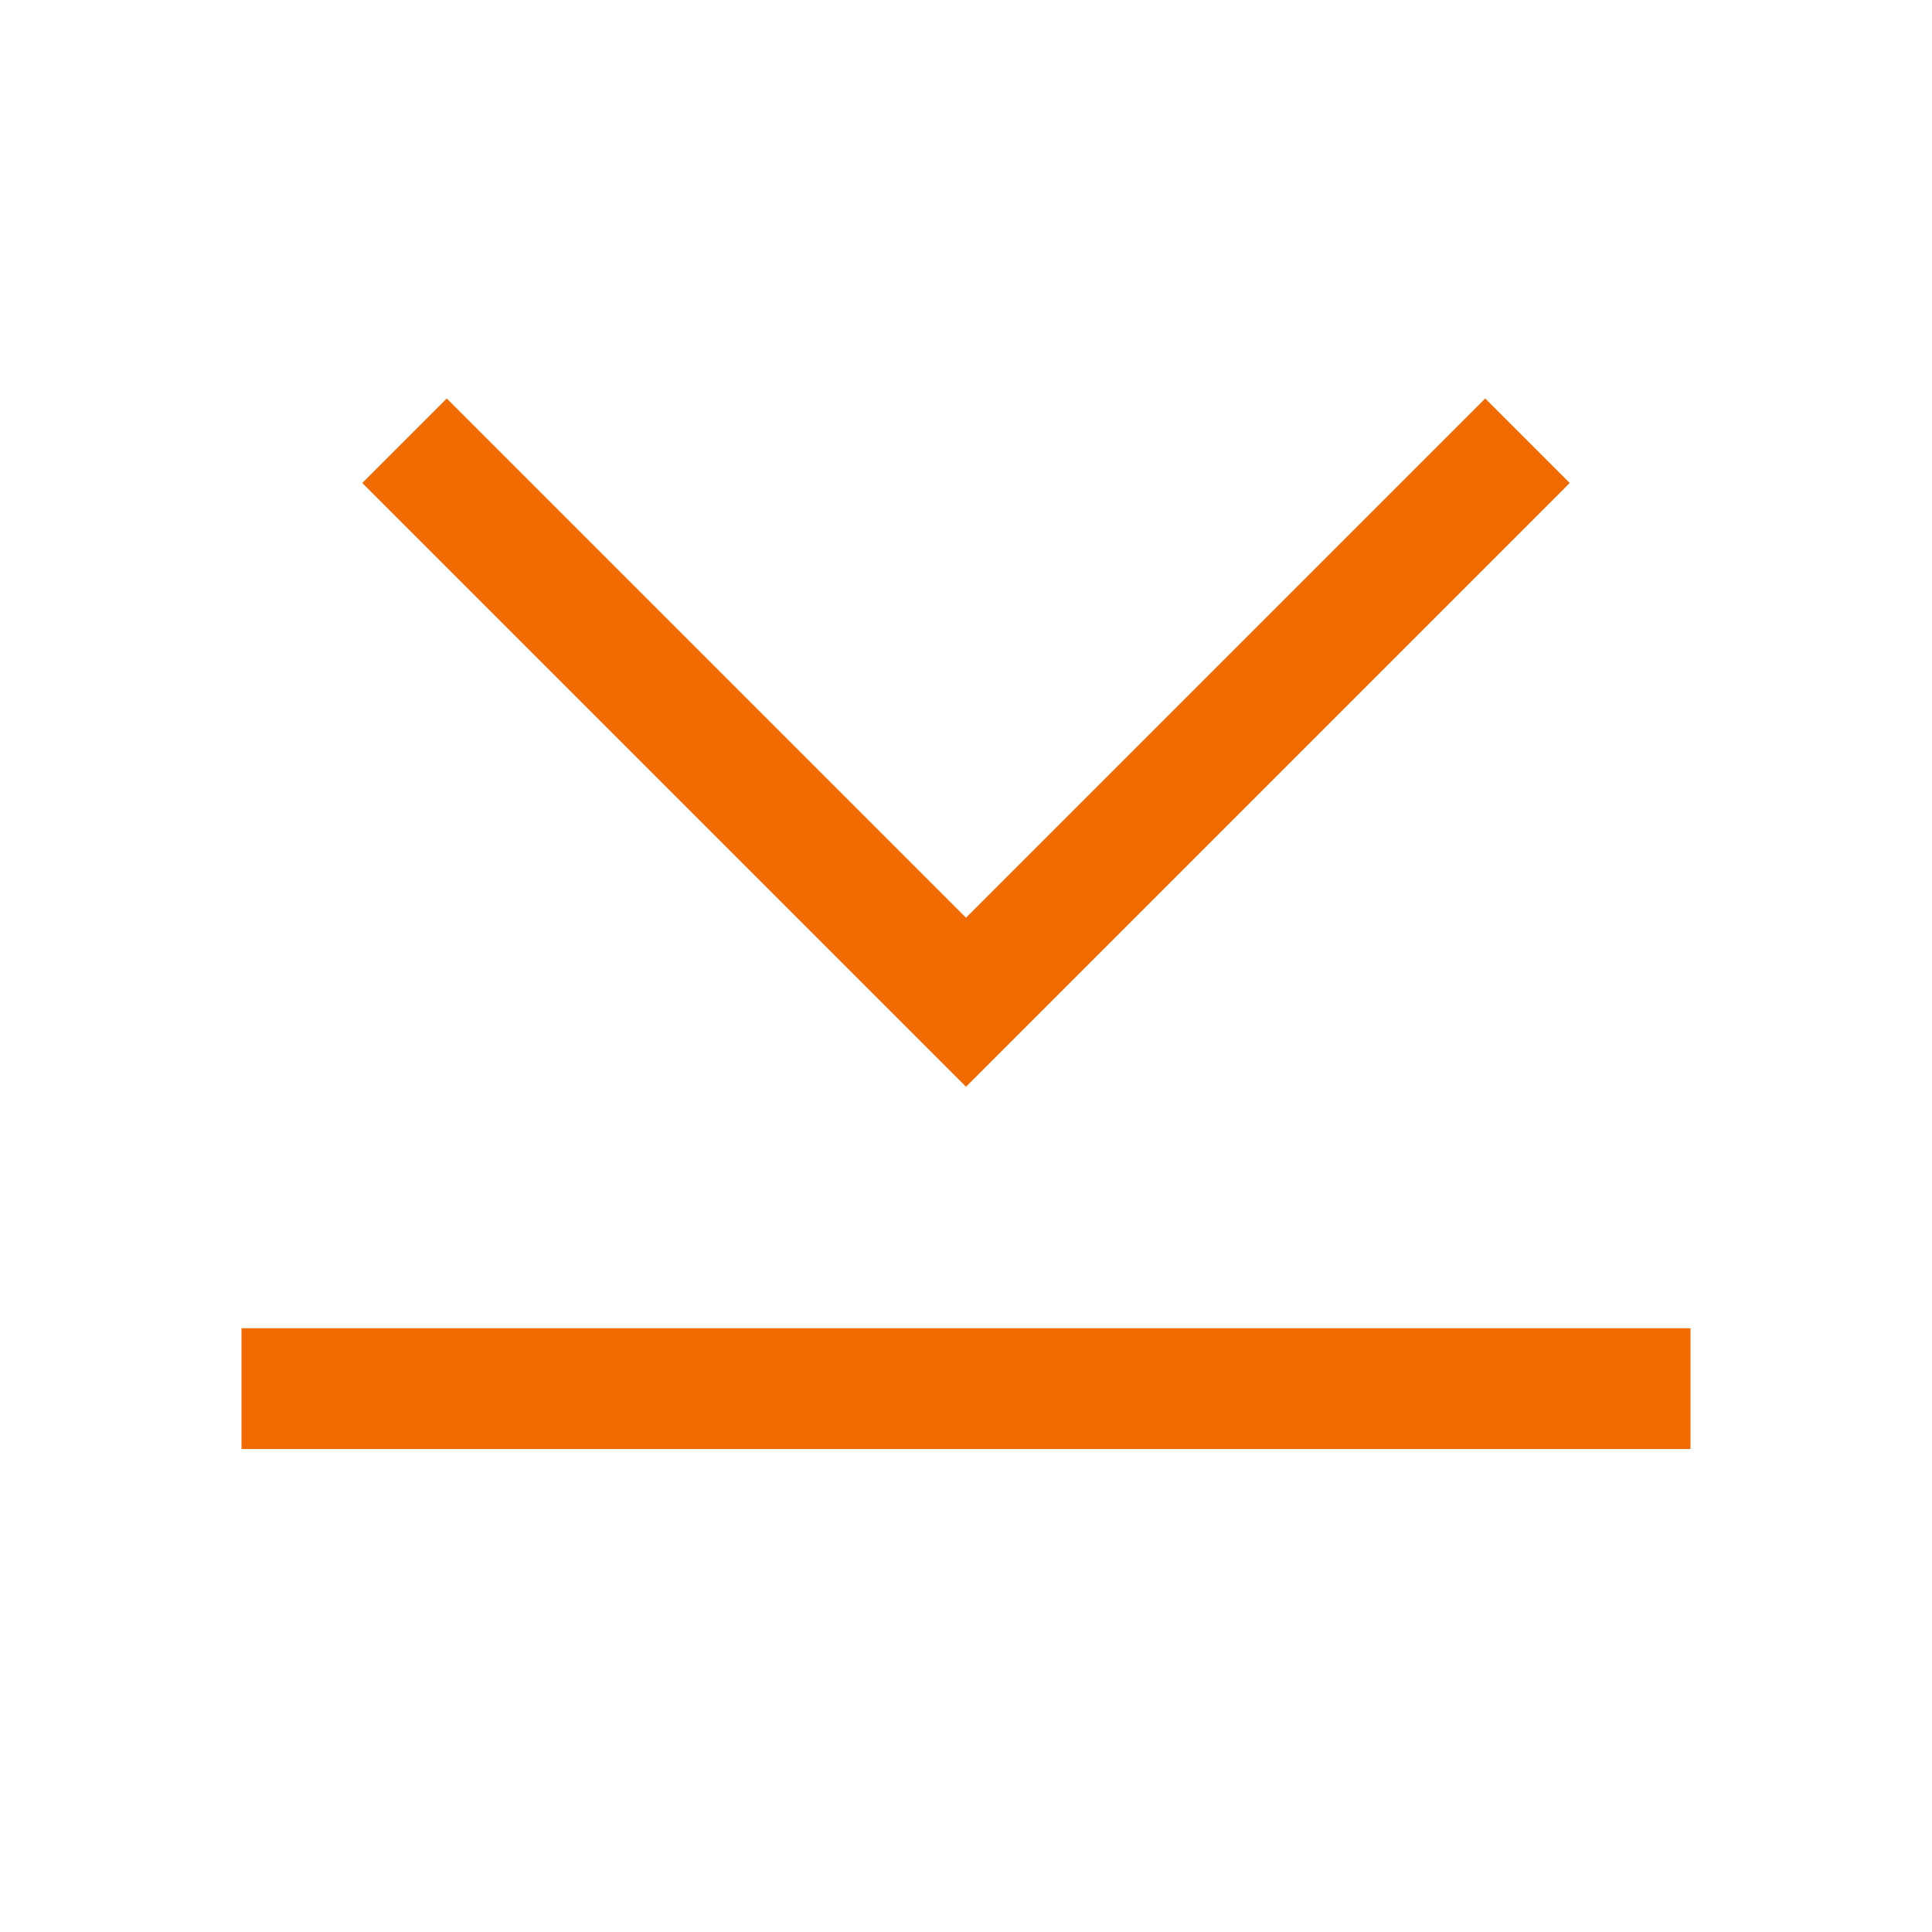
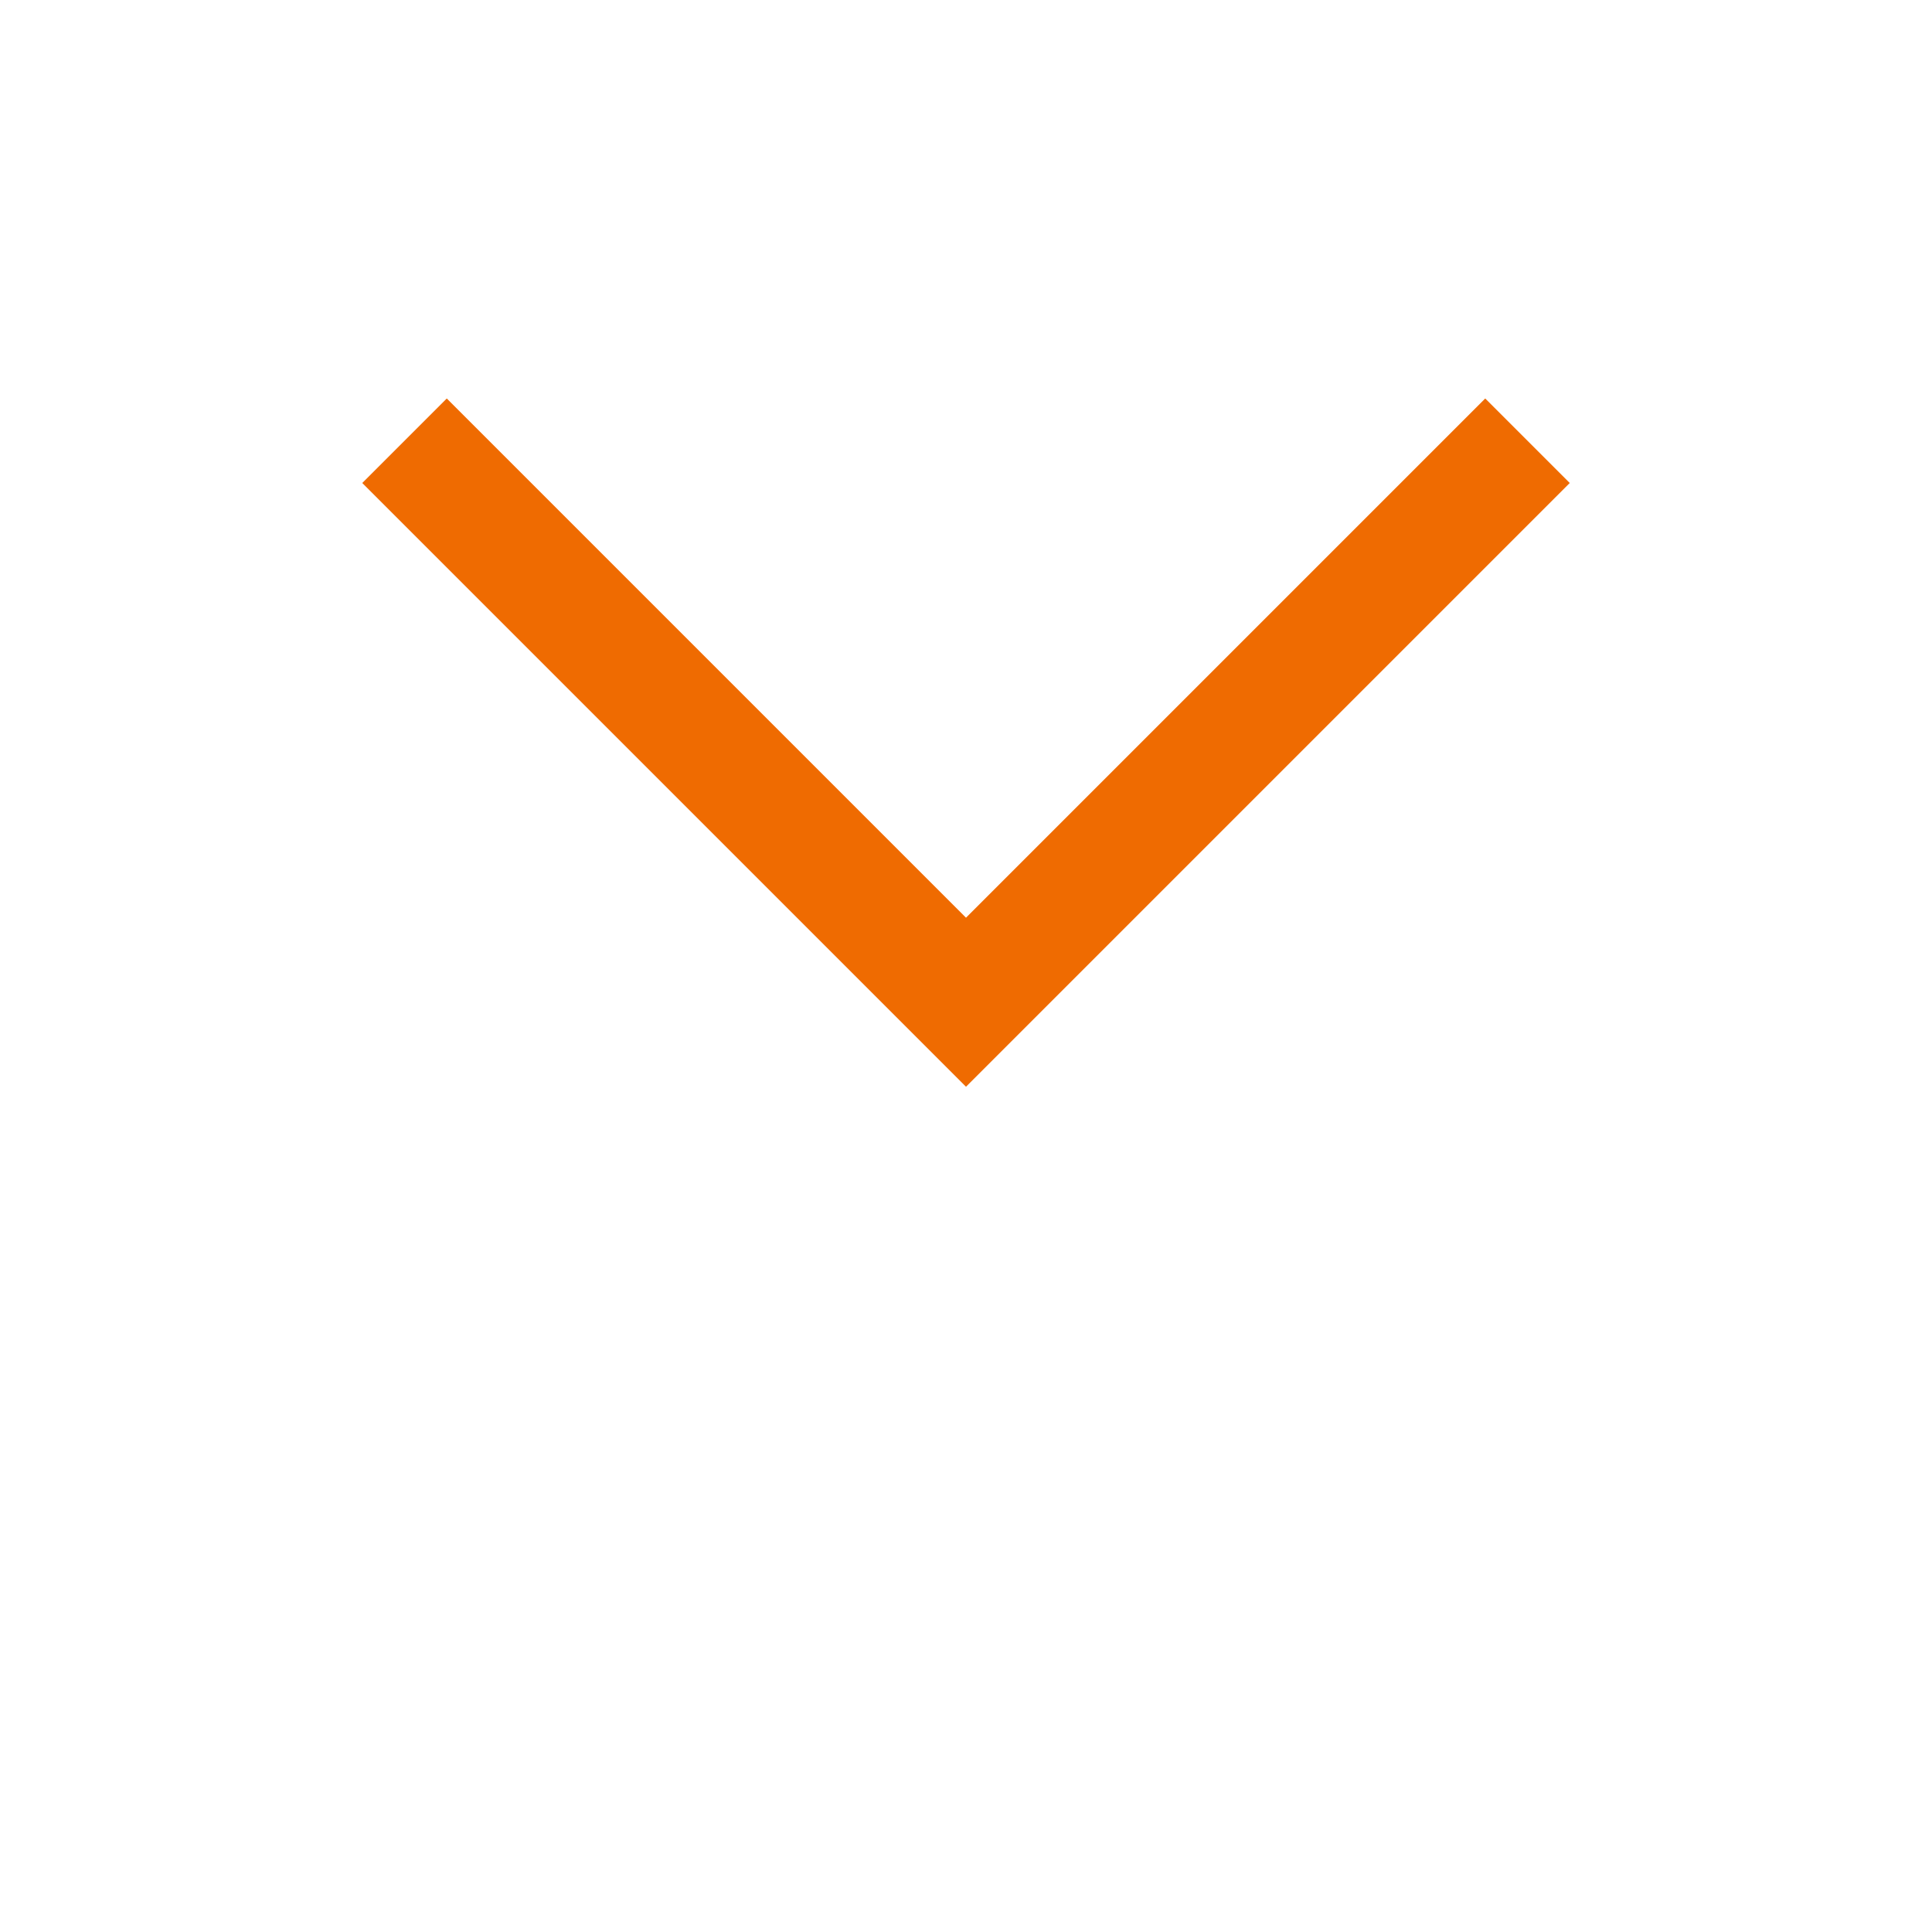
<svg xmlns="http://www.w3.org/2000/svg" width="200" height="200" viewBox="0 0 200 200" fill="none">
  <g clip-path="url(#clip0_1768_107)">
    <path d="M100 112.5L37.5 50L46.25 41.25L100 95L153.75 41.25L162.5 50L100 112.5Z" fill="#EF6B01" />
-     <path d="M175 137.5H25V150H175V137.5Z" fill="#EF6B01" />
  </g>
  <defs>
    <clipPath id="clip0_1768_107">
      <rect width="50" height="50" fill="white" transform="scale(4)" />
    </clipPath>
  </defs>
</svg>